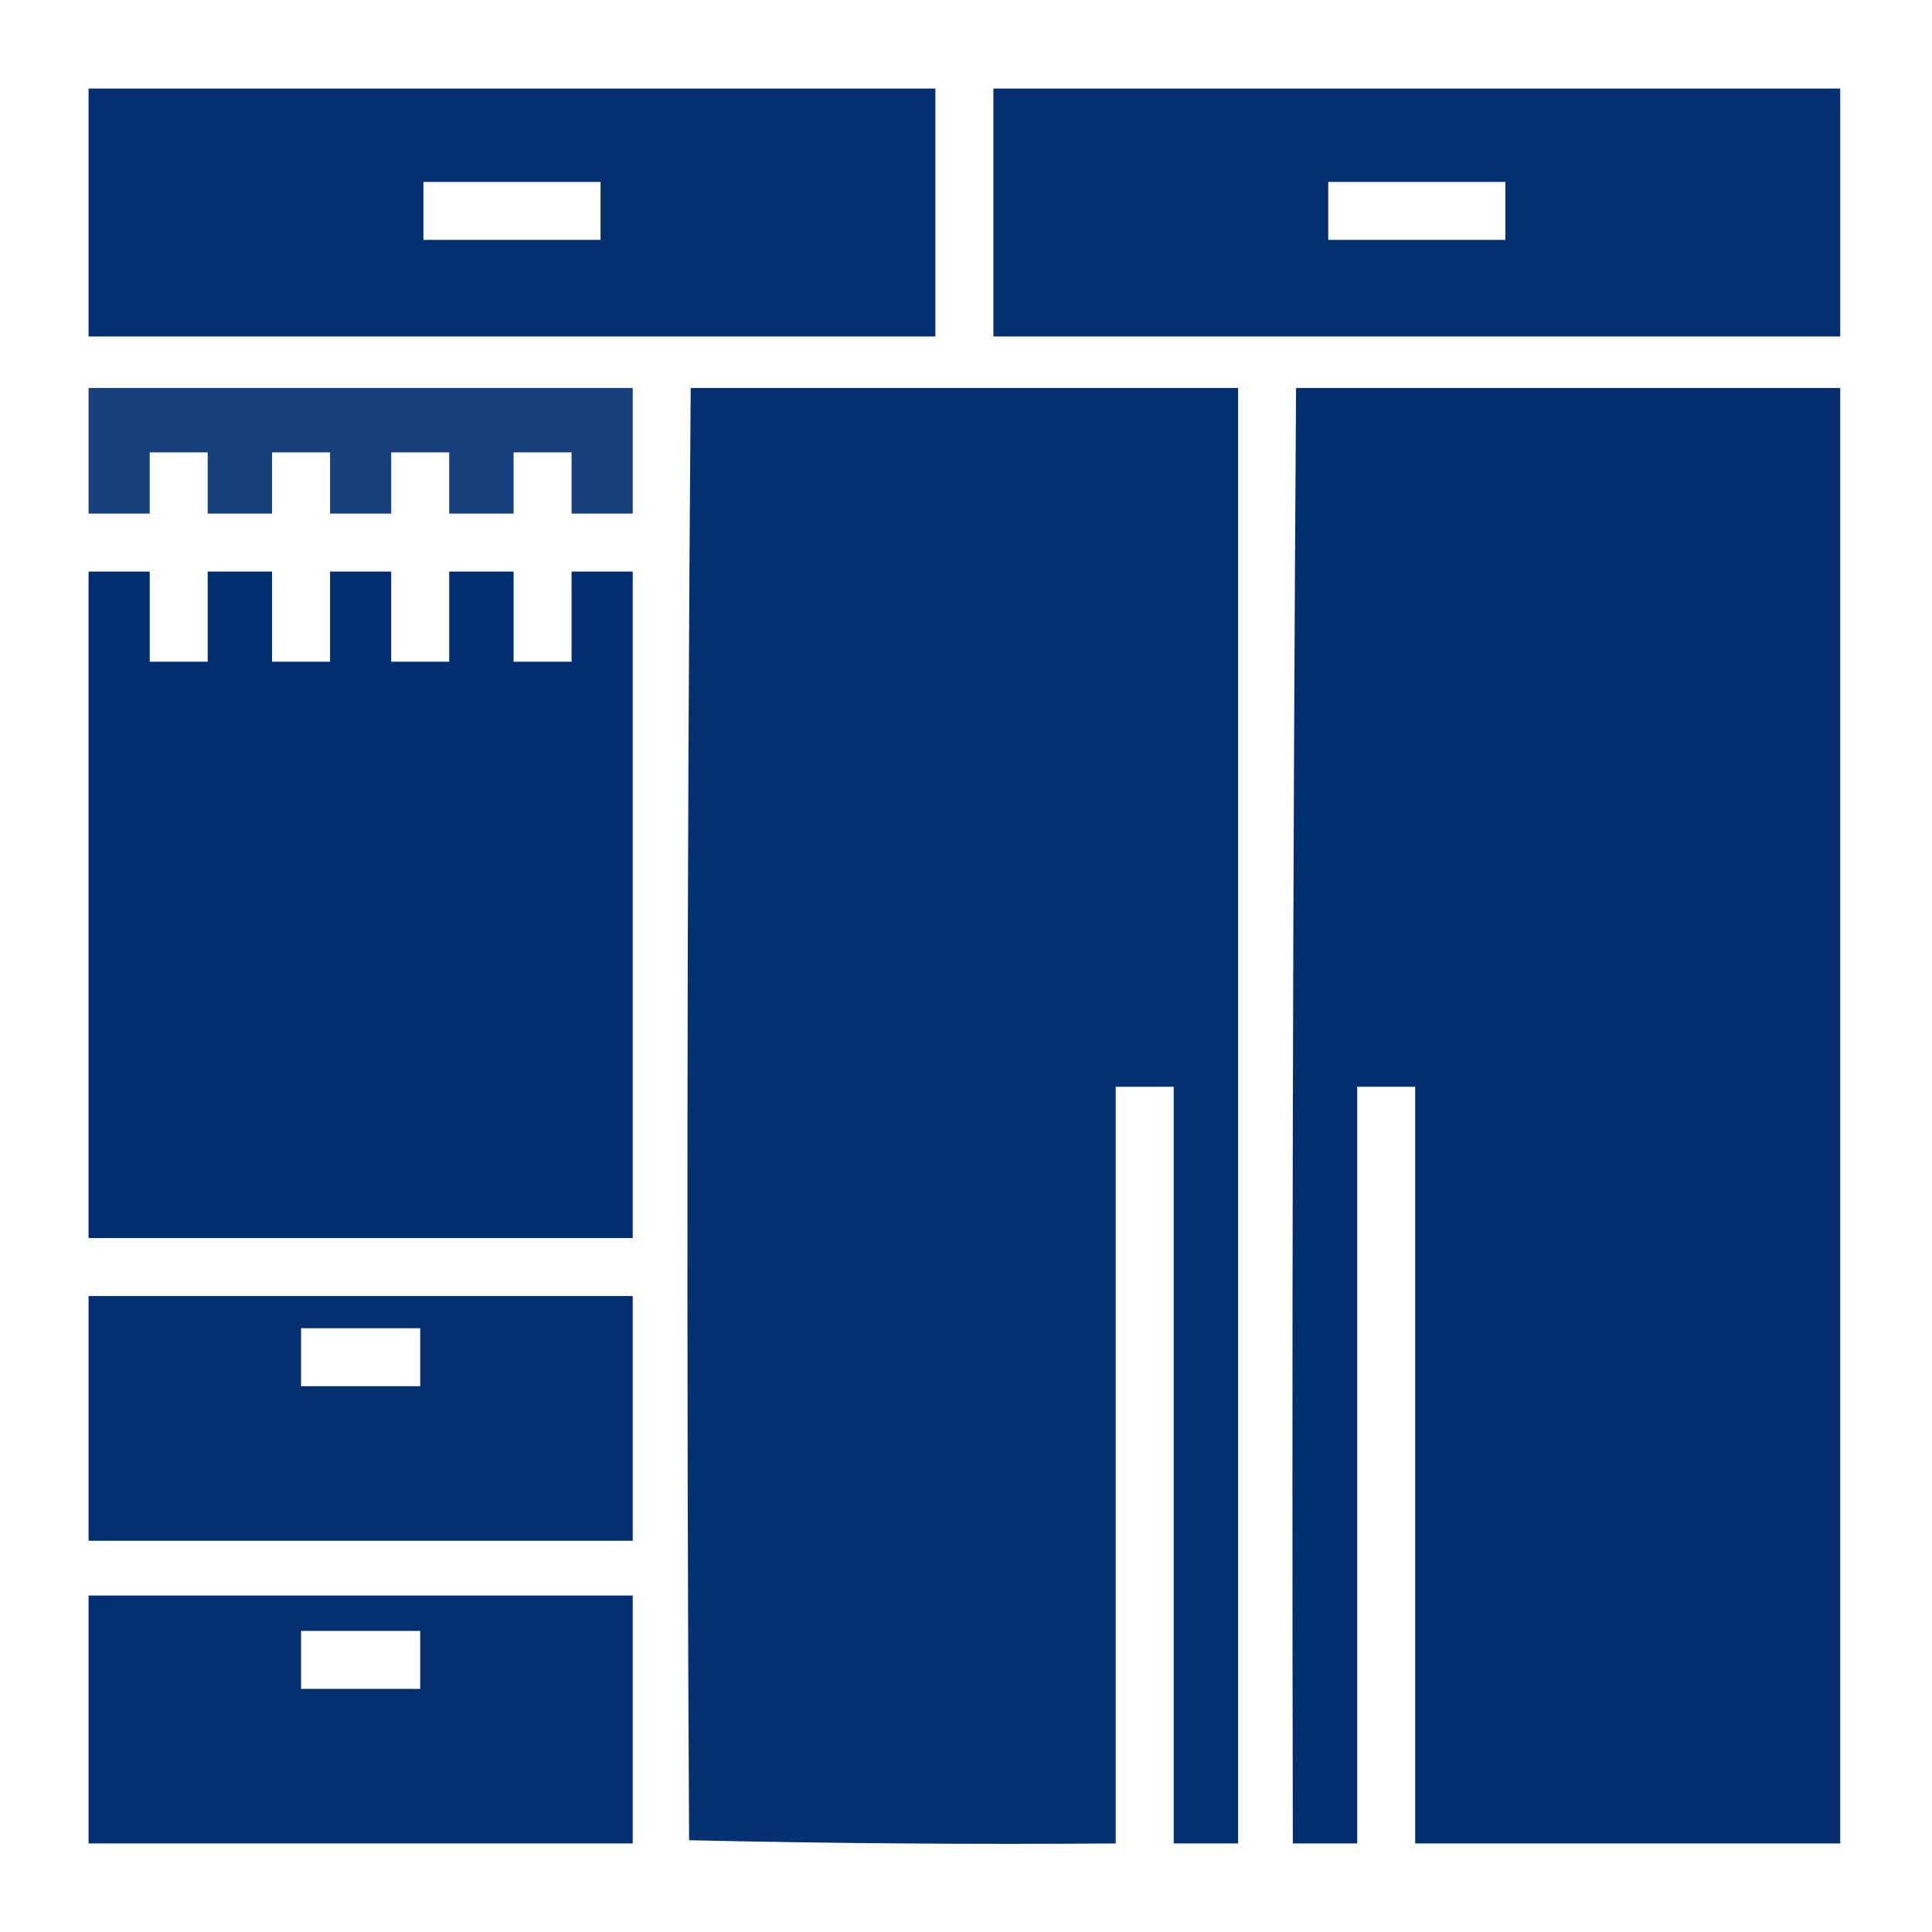
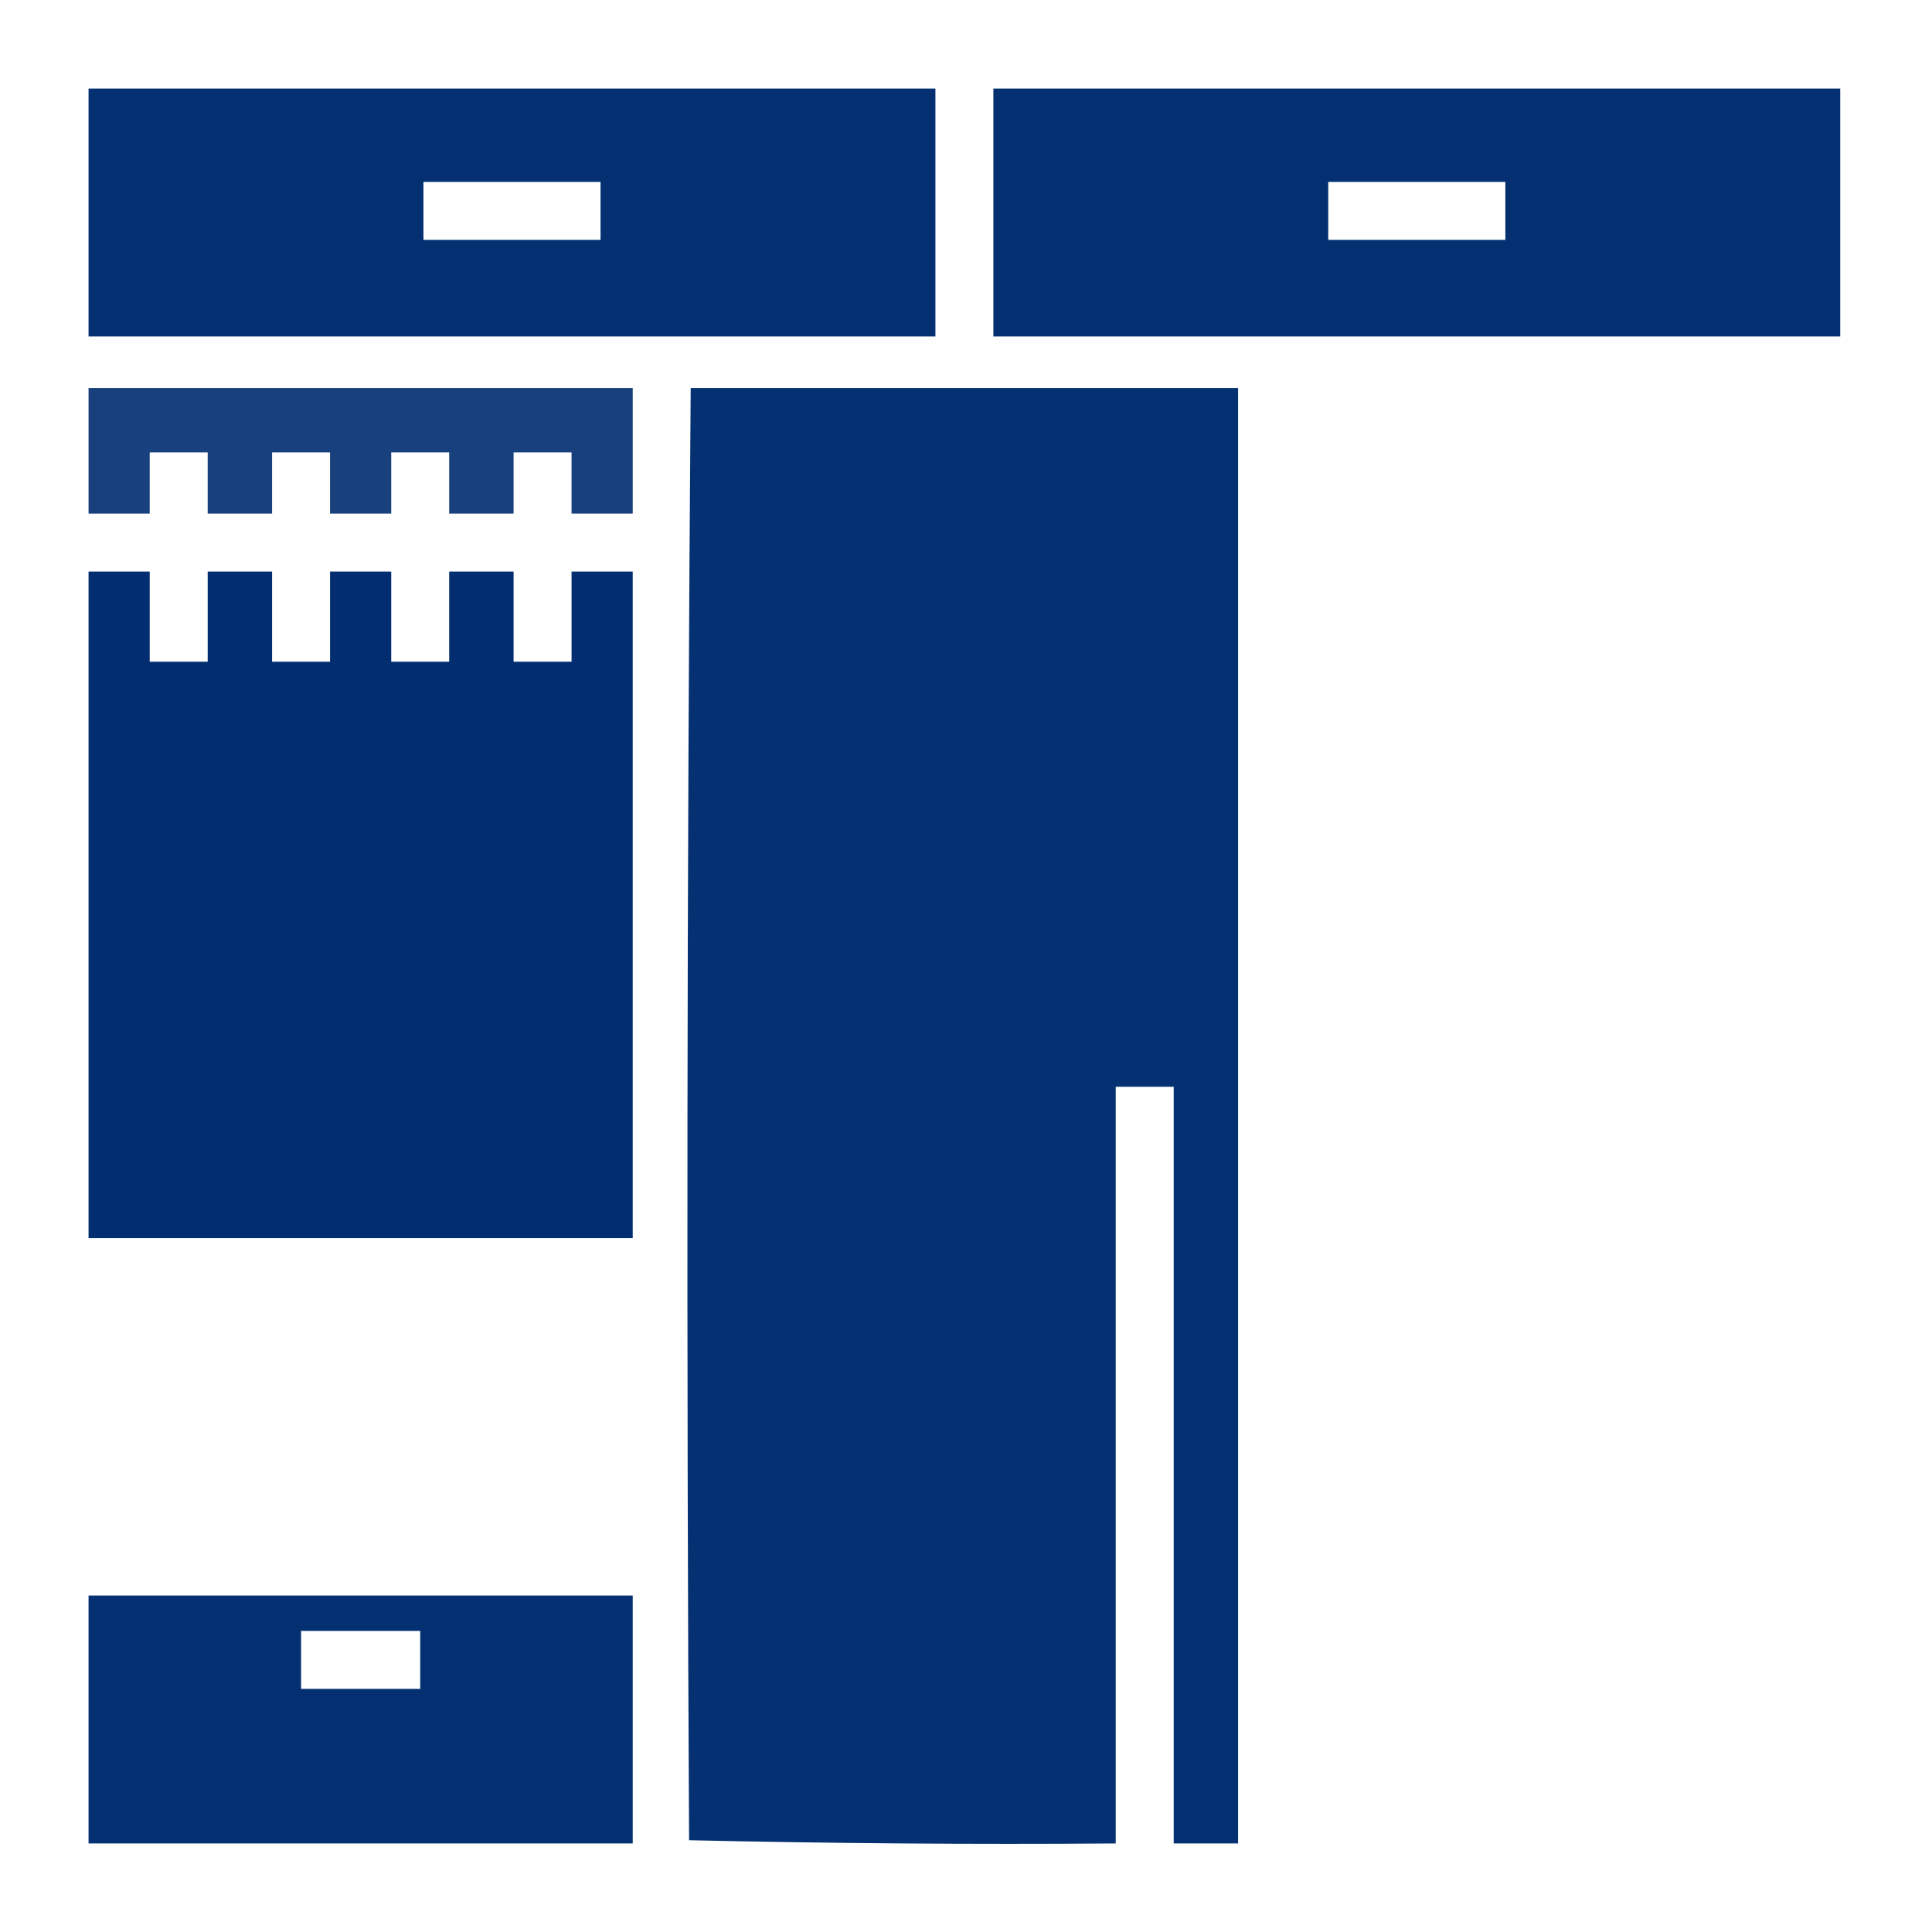
<svg xmlns="http://www.w3.org/2000/svg" width="723" height="723" viewBox="0 0 723 723" fill="none">
  <path opacity="0.982" fill-rule="evenodd" clip-rule="evenodd" d="M33.138 33.137C138.776 33.137 244.414 33.137 350.053 33.137C350.053 64.065 350.053 94.993 350.053 125.922C244.414 125.922 138.776 125.922 33.138 125.922C33.138 94.993 33.138 64.065 33.138 33.137ZM158.458 68.082C180.549 68.082 202.641 68.082 224.733 68.082C224.733 75.312 224.733 82.542 224.733 89.772C202.641 89.772 180.549 89.772 158.458 89.772C158.458 82.542 158.458 75.312 158.458 68.082Z" fill="#002D70" />
  <path opacity="0.982" fill-rule="evenodd" clip-rule="evenodd" d="M371.742 33.137C477.381 33.137 583.018 33.137 688.657 33.137C688.657 64.065 688.657 94.993 688.657 125.922C583.018 125.922 477.381 125.922 371.742 125.922C371.742 94.993 371.742 64.065 371.742 33.137ZM497.062 68.082C519.153 68.082 541.246 68.082 563.337 68.082C563.337 75.312 563.337 82.542 563.337 89.772C541.246 89.772 519.153 89.772 497.062 89.772C497.062 82.542 497.062 75.312 497.062 68.082Z" fill="#002D70" />
  <path opacity="0.909" fill-rule="evenodd" clip-rule="evenodd" d="M33.138 145.203C101.019 145.203 168.901 145.203 236.783 145.203C236.783 160.868 236.783 176.533 236.783 192.198C229.151 192.198 221.519 192.198 213.888 192.198C213.888 184.567 213.888 176.934 213.888 169.303C206.658 169.303 199.428 169.303 192.198 169.303C192.198 176.934 192.198 184.567 192.198 192.198C184.164 192.198 176.131 192.198 168.098 192.198C168.098 184.567 168.098 176.934 168.098 169.303C160.868 169.303 153.638 169.303 146.408 169.303C146.408 176.934 146.408 184.567 146.408 192.198C138.776 192.198 131.144 192.198 123.513 192.198C123.513 184.567 123.513 176.934 123.513 169.303C116.283 169.303 109.053 169.303 101.823 169.303C101.823 176.934 101.823 184.567 101.823 192.198C93.789 192.198 85.756 192.198 77.723 192.198C77.723 184.567 77.723 176.934 77.723 169.303C70.493 169.303 63.263 169.303 56.033 169.303C56.033 176.934 56.033 184.567 56.033 192.198C48.401 192.198 40.769 192.198 33.138 192.198C33.138 176.533 33.138 160.868 33.138 145.203Z" fill="#002D70" />
  <path opacity="0.979" fill-rule="evenodd" clip-rule="evenodd" d="M258.473 145.203C326.756 145.203 395.039 145.203 463.323 145.203C463.323 326.757 463.323 508.309 463.323 689.863C455.289 689.863 447.256 689.863 439.223 689.863C439.223 595.472 439.223 501.079 439.223 406.688C431.993 406.688 424.763 406.688 417.533 406.688C417.533 501.079 417.533 595.472 417.533 689.863C364.225 690.261 311.003 689.859 257.87 688.658C256.87 507.459 257.07 326.306 258.473 145.203Z" fill="#002D70" />
-   <path opacity="0.985" fill-rule="evenodd" clip-rule="evenodd" d="M485.013 145.203C552.894 145.203 620.776 145.203 688.658 145.203C688.658 326.757 688.658 508.309 688.658 689.863C635.638 689.863 582.618 689.863 529.598 689.863C529.598 595.472 529.598 501.079 529.598 406.688C522.368 406.688 515.138 406.688 507.908 406.688C507.908 501.079 507.908 595.472 507.908 689.863C499.874 689.863 491.841 689.863 483.808 689.863C483.41 508.261 483.811 326.707 485.013 145.203Z" fill="#002D70" />
  <path opacity="0.992" fill-rule="evenodd" clip-rule="evenodd" d="M33.138 213.887C40.769 213.887 48.401 213.887 56.033 213.887C56.033 225.133 56.033 236.38 56.033 247.627C63.263 247.627 70.493 247.627 77.723 247.627C77.723 236.38 77.723 225.133 77.723 213.887C85.756 213.887 93.789 213.887 101.823 213.887C101.823 225.133 101.823 236.38 101.823 247.627C109.053 247.627 116.283 247.627 123.513 247.627C123.513 236.38 123.513 225.133 123.513 213.887C131.144 213.887 138.776 213.887 146.408 213.887C146.408 225.133 146.408 236.38 146.408 247.627C153.638 247.627 160.868 247.627 168.098 247.627C168.098 236.38 168.098 225.133 168.098 213.887C176.131 213.887 184.164 213.887 192.198 213.887C192.198 225.133 192.198 236.38 192.198 247.627C199.428 247.627 206.658 247.627 213.888 247.627C213.888 236.38 213.888 225.133 213.888 213.887C221.519 213.887 229.151 213.887 236.783 213.887C236.783 297.032 236.783 380.177 236.783 463.322C168.901 463.322 101.019 463.322 33.138 463.322C33.138 380.177 33.138 297.032 33.138 213.887Z" fill="#002D70" />
-   <path opacity="0.982" fill-rule="evenodd" clip-rule="evenodd" d="M33.138 485.012C101.019 485.012 168.901 485.012 236.783 485.012C236.783 515.538 236.783 546.065 236.783 576.592C168.901 576.592 101.019 576.592 33.138 576.592C33.138 546.065 33.138 515.538 33.138 485.012ZM112.668 497.062C127.529 497.062 142.391 497.062 157.253 497.062C157.253 504.292 157.253 511.522 157.253 518.752C142.391 518.752 127.529 518.752 112.668 518.752C112.668 511.522 112.668 504.292 112.668 497.062Z" fill="#002D70" />
  <path opacity="0.982" fill-rule="evenodd" clip-rule="evenodd" d="M33.138 597.078C101.019 597.078 168.901 597.078 236.783 597.078C236.783 628.007 236.783 658.934 236.783 689.863C168.901 689.863 101.019 689.863 33.138 689.863C33.138 658.934 33.138 628.007 33.138 597.078ZM112.668 610.333C127.529 610.333 142.391 610.333 157.253 610.333C157.253 617.563 157.253 624.793 157.253 632.023C142.391 632.023 127.529 632.023 112.668 632.023C112.668 624.793 112.668 617.563 112.668 610.333Z" fill="#002D70" />
</svg>